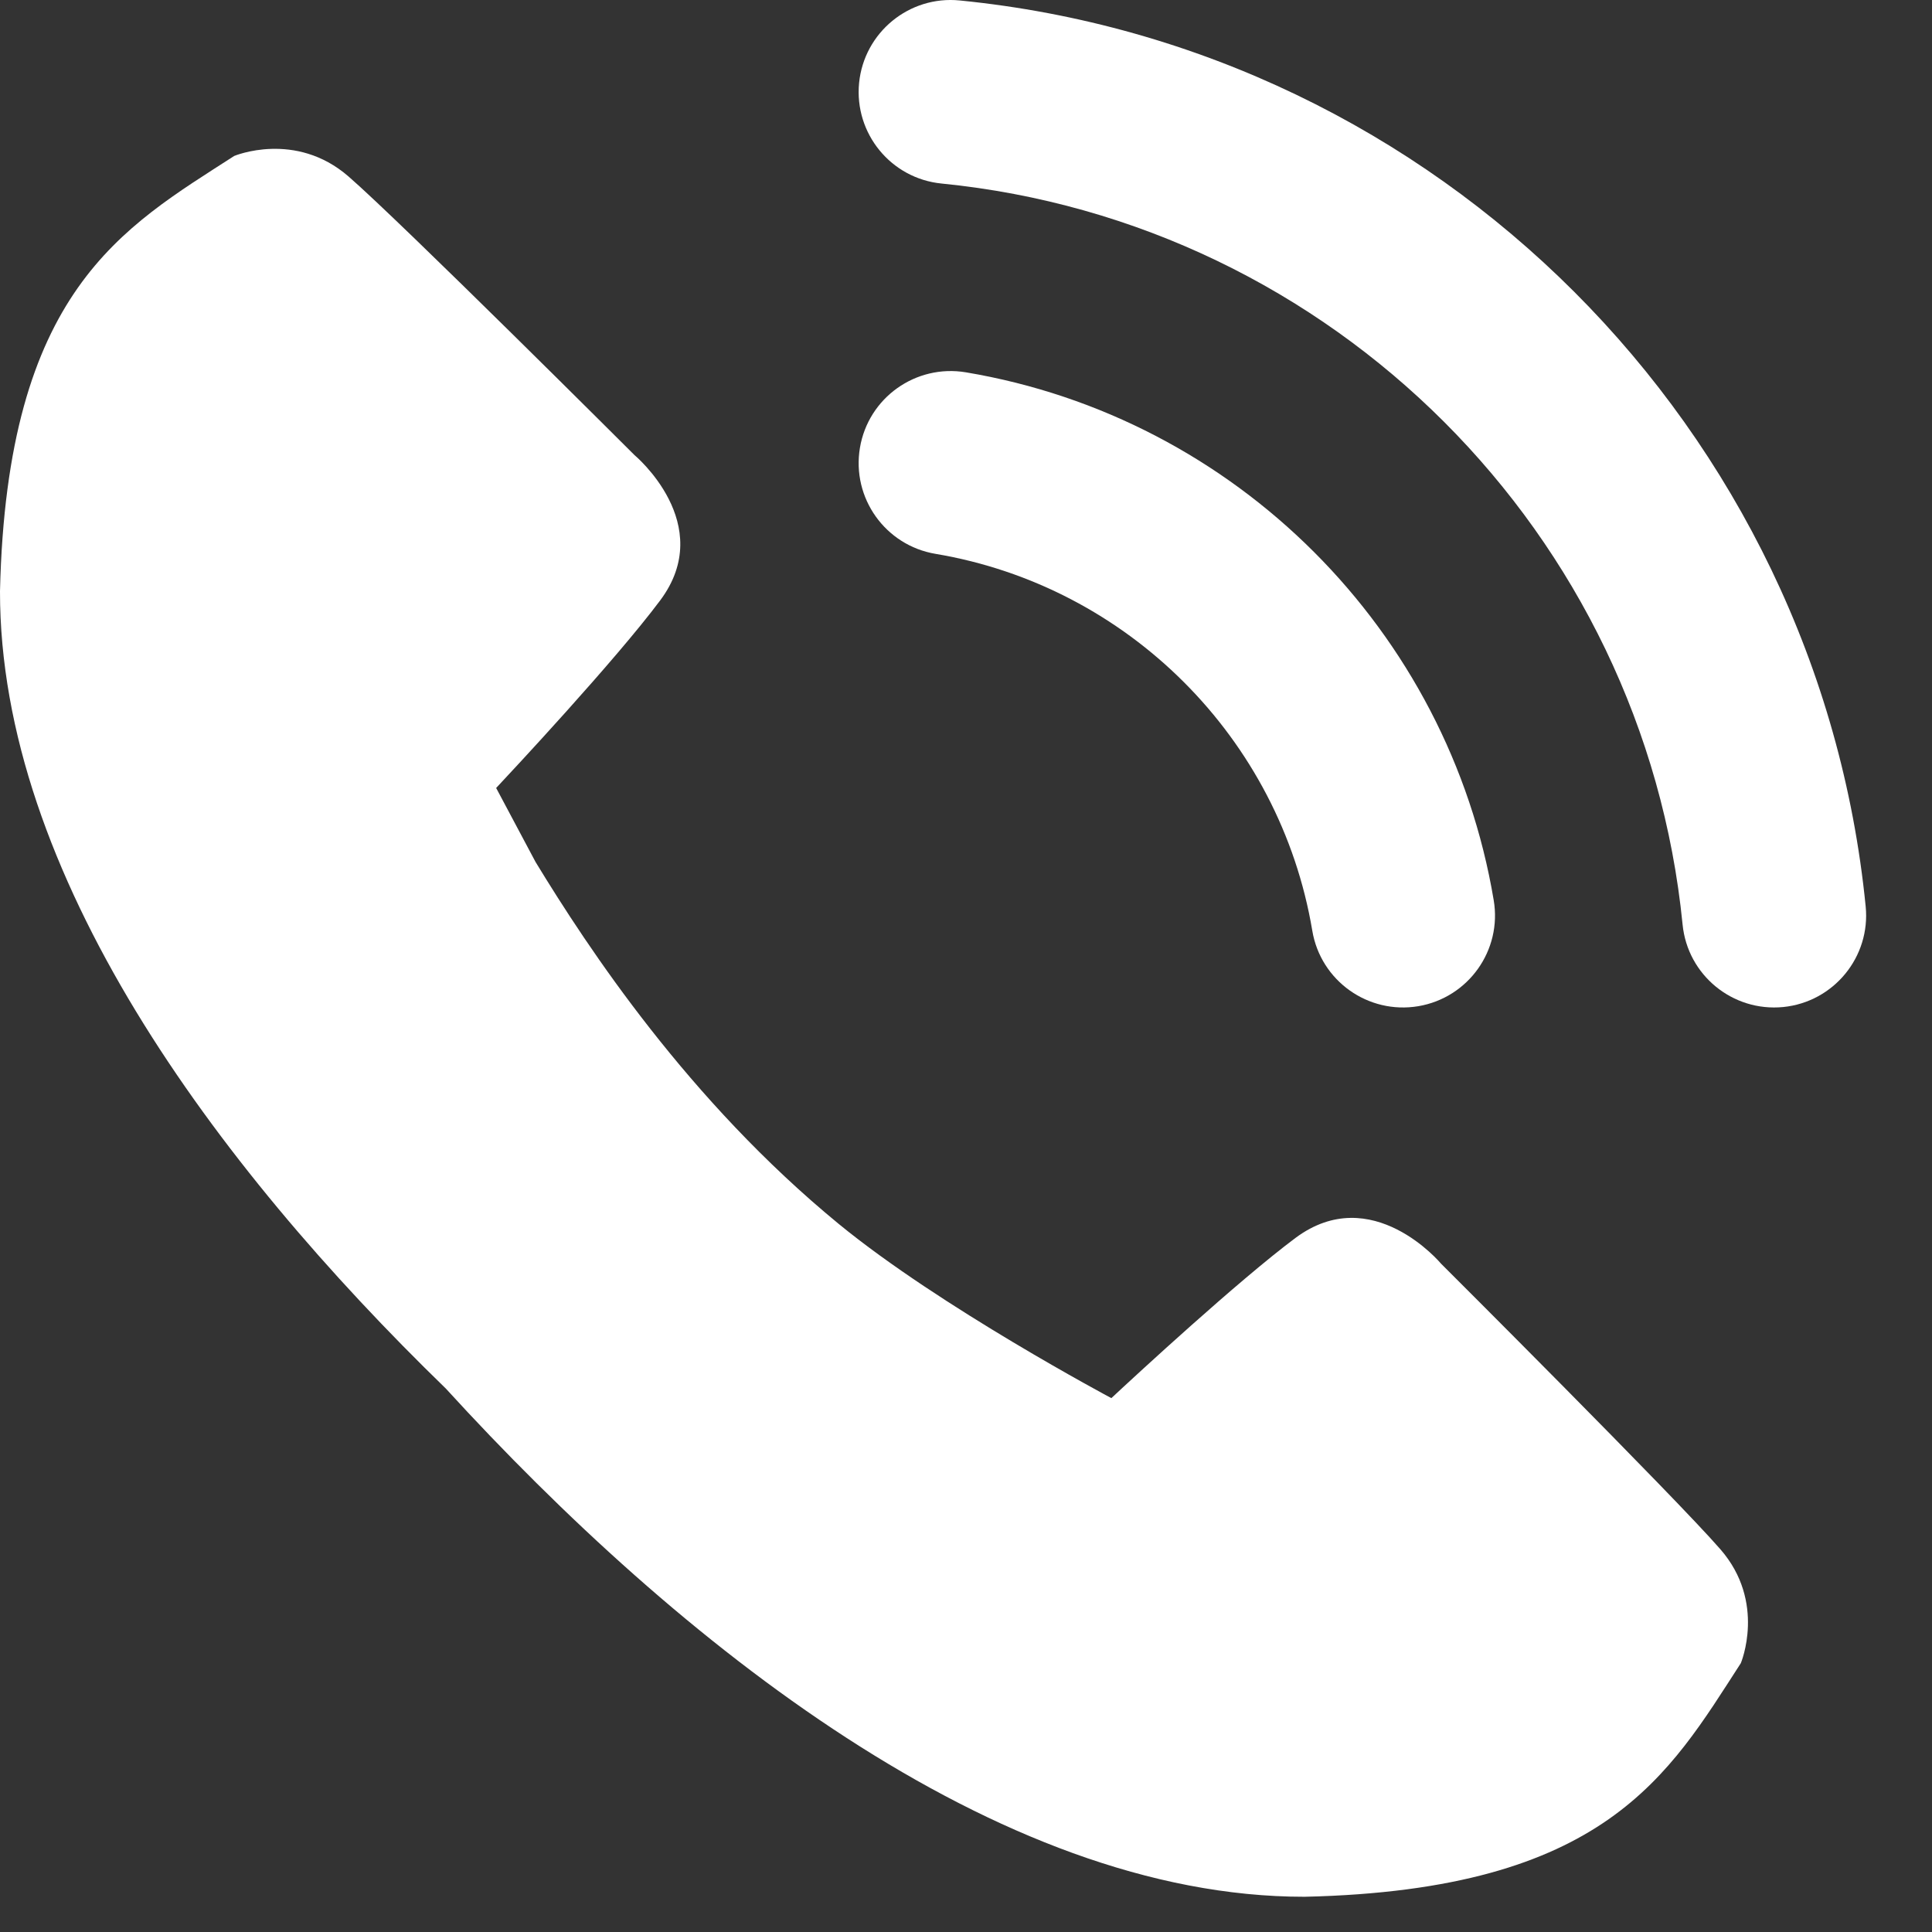
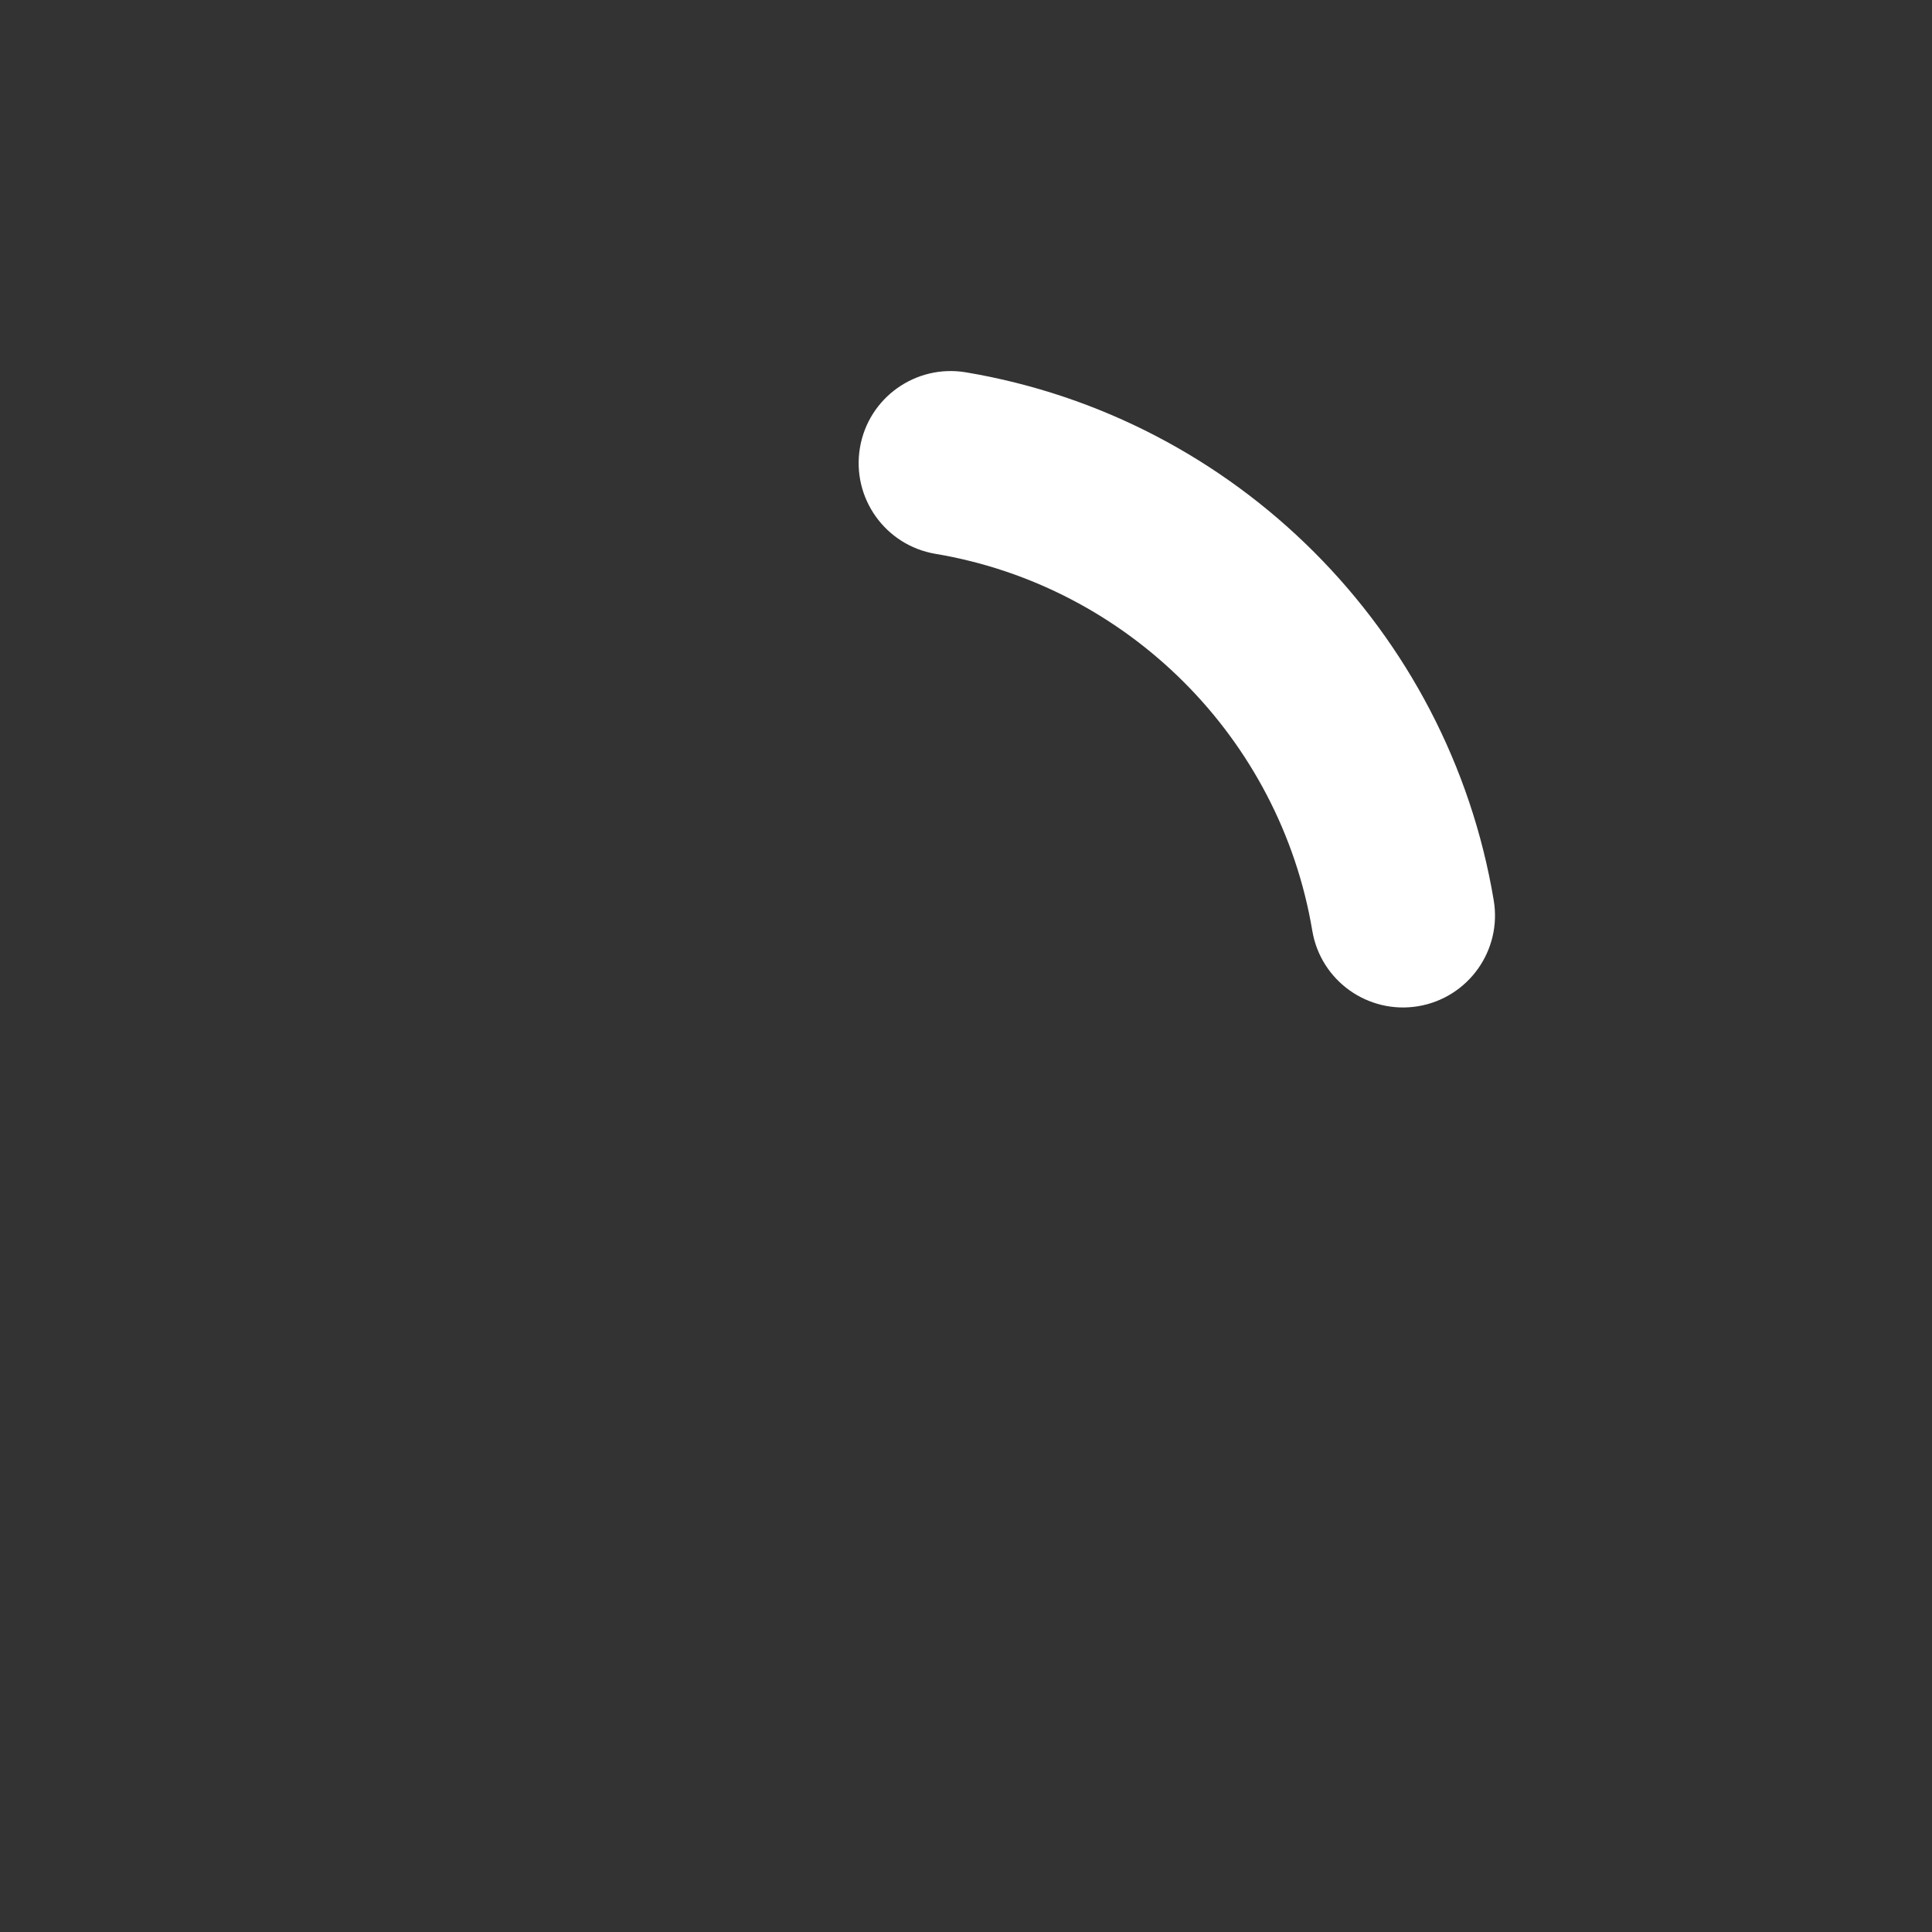
<svg xmlns="http://www.w3.org/2000/svg" width="21" height="21" viewBox="0 0 21 21" fill="none">
  <rect x="0" y="0" width="21" height="21" fill="#333333" stroke="none" />
-   <path d="M9.116 13.303C7.484 11.963 6.394 10.31 5.821 9.369L5.393 8.565C5.543 8.405 6.682 7.187 7.176 6.526C7.797 5.696 6.897 4.947 6.897 4.947C6.897 4.947 4.365 2.419 3.788 1.918C3.21 1.416 2.546 1.695 2.546 1.695C1.333 2.477 0.075 3.157 -2.80005e-05 6.427C-0.003 9.489 2.326 12.647 4.845 15.092C7.368 17.853 10.832 20.62 14.181 20.617C17.457 20.543 18.139 19.288 18.922 18.078C18.922 18.078 19.202 17.415 18.699 16.839C18.197 16.262 15.663 13.735 15.663 13.735C15.663 13.735 14.913 12.836 14.081 13.456C13.461 13.919 12.348 14.947 12.08 15.197C12.08 15.197 10.218 14.207 9.116 13.303Z" fill="#ffffff" />
-   <path fill-rule="evenodd" clip-rule="evenodd" d="M9.338 0.901C9.393 0.352 9.883 -0.05 10.432 0.005C15.631 0.521 19.763 4.653 20.279 9.852C20.334 10.401 19.932 10.891 19.383 10.946C18.833 11 18.343 10.599 18.289 10.049C17.867 5.799 14.485 2.417 10.235 1.995C9.685 1.941 9.284 1.451 9.338 0.901Z" fill="#ffffff" />
  <path fill-rule="evenodd" clip-rule="evenodd" d="M9.347 4.868C9.438 4.323 9.954 3.956 10.499 4.047C13.432 4.539 15.745 6.852 16.236 9.785C16.328 10.33 15.96 10.845 15.416 10.937C14.871 11.028 14.355 10.661 14.264 10.116C13.913 8.024 12.26 6.371 10.168 6.02C9.623 5.928 9.256 5.413 9.347 4.868Z" fill="#ffffff" />
</svg>